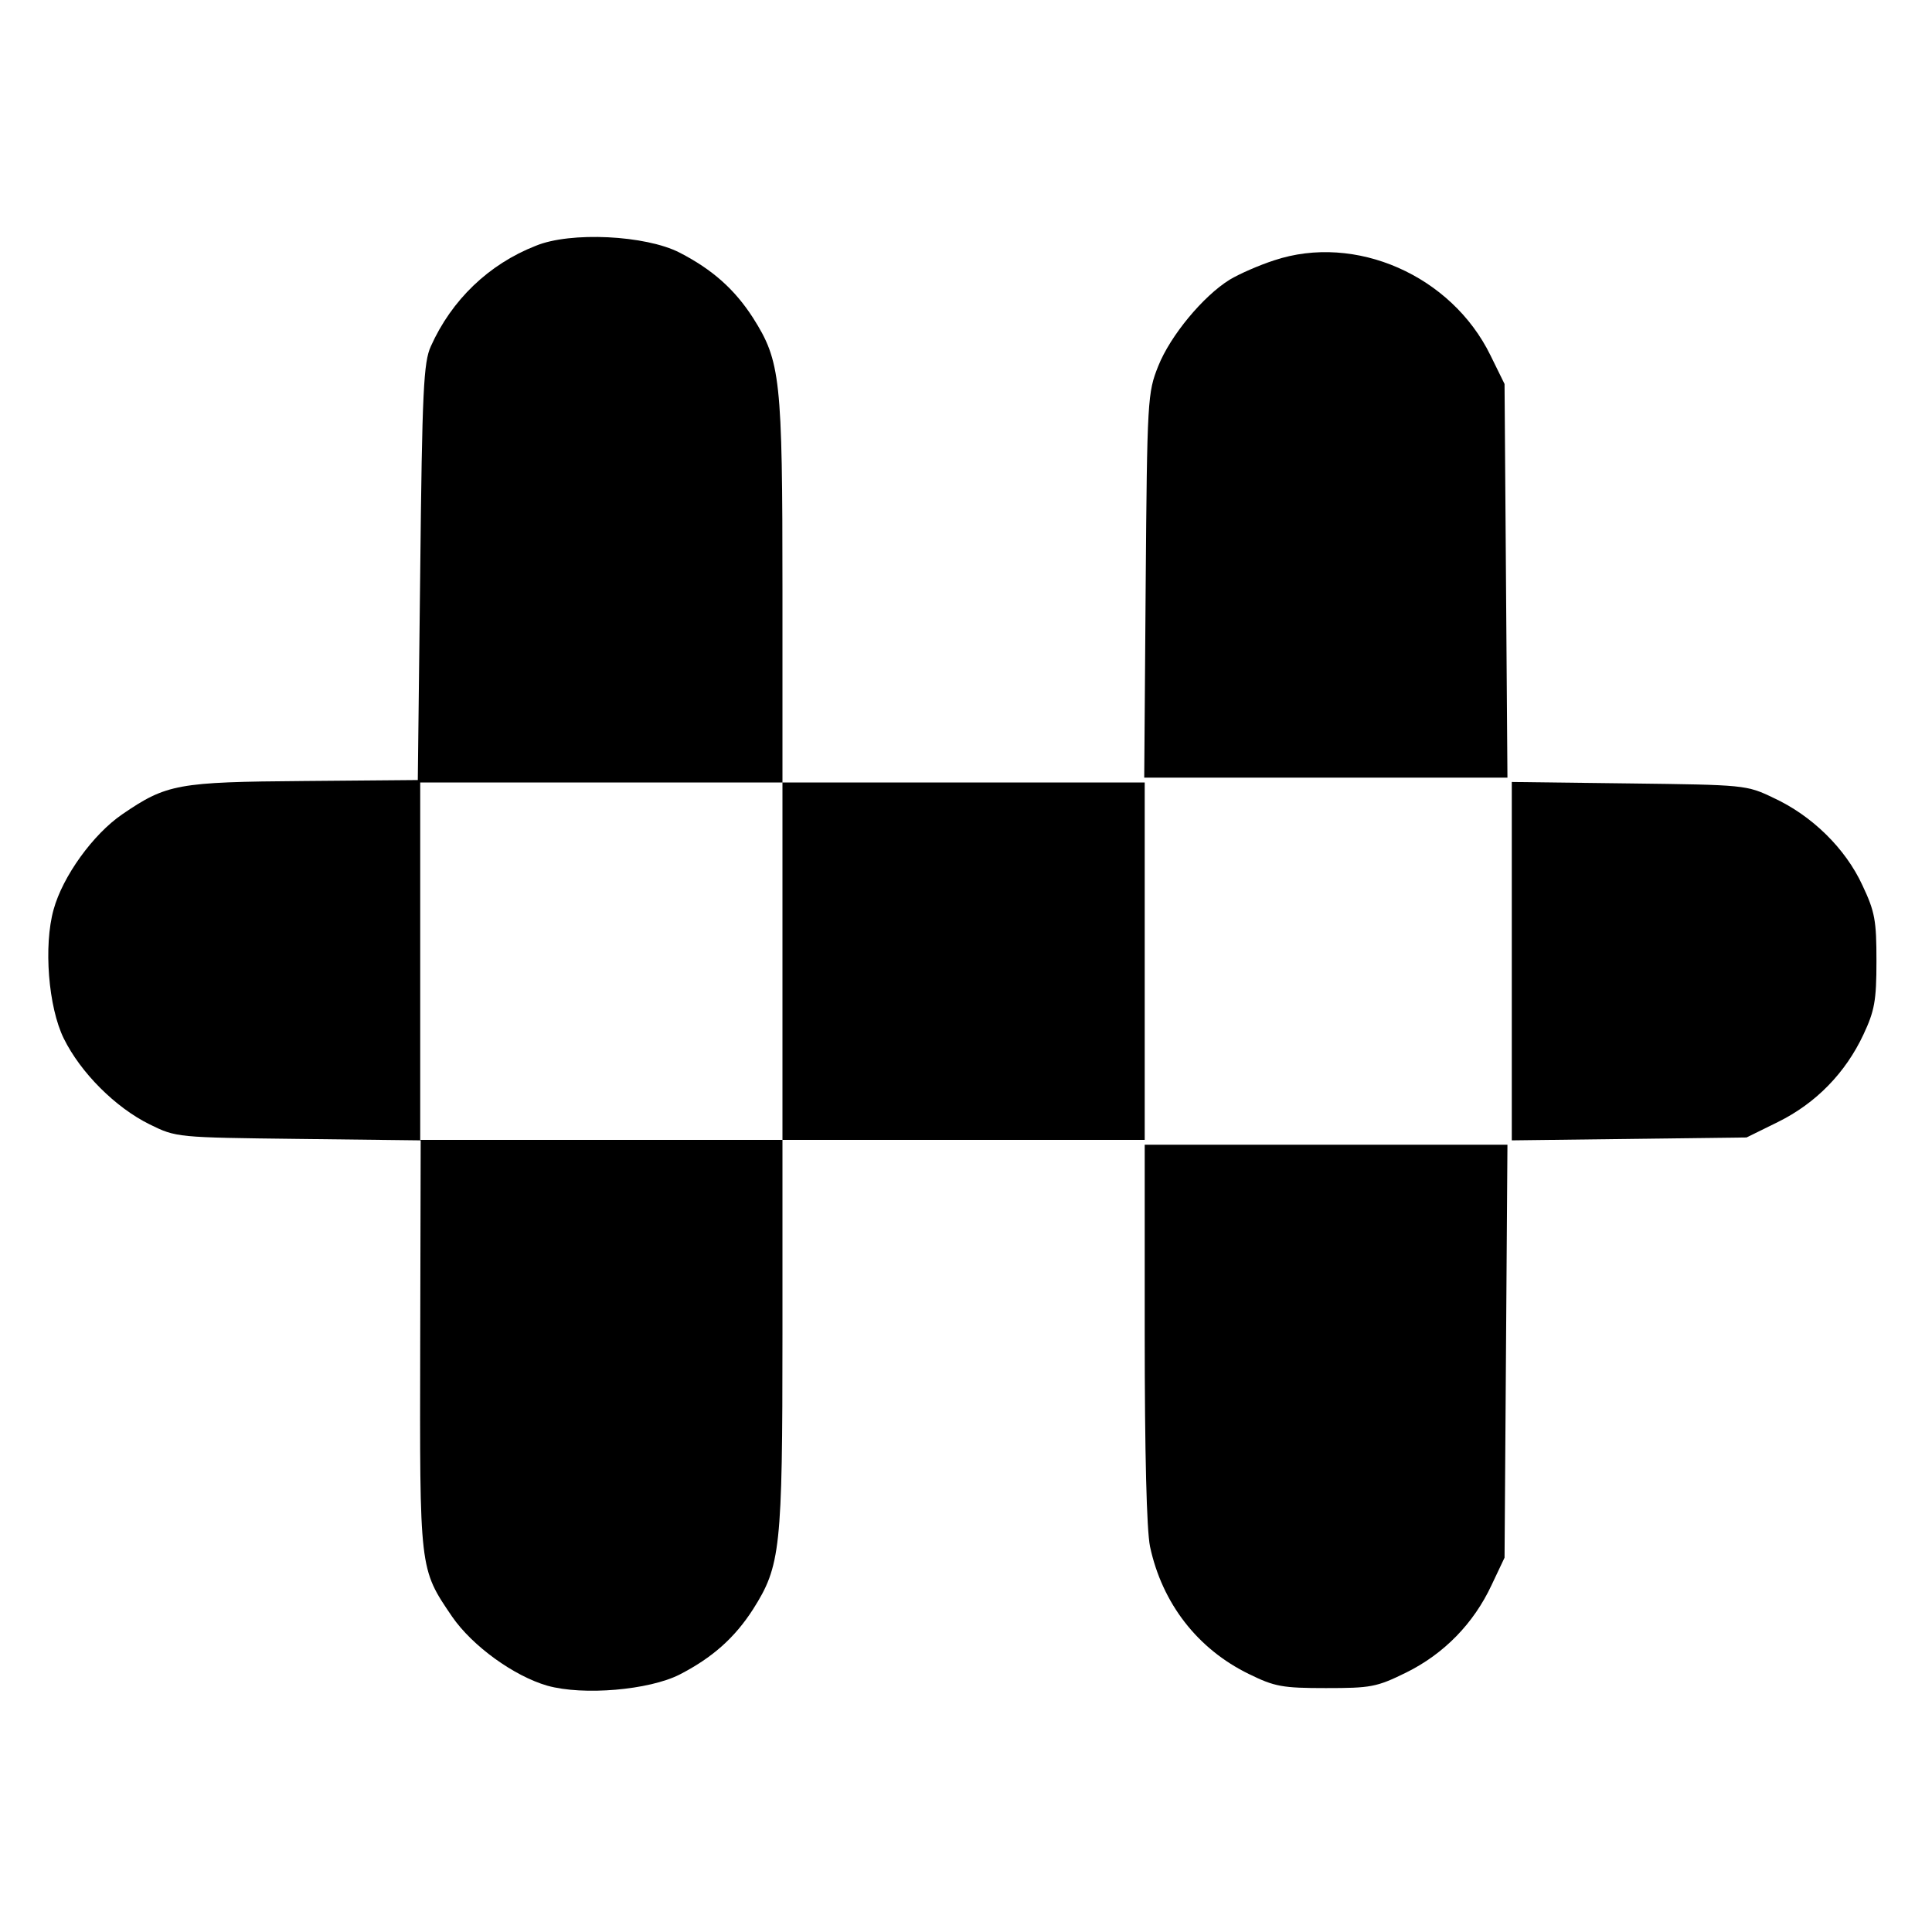
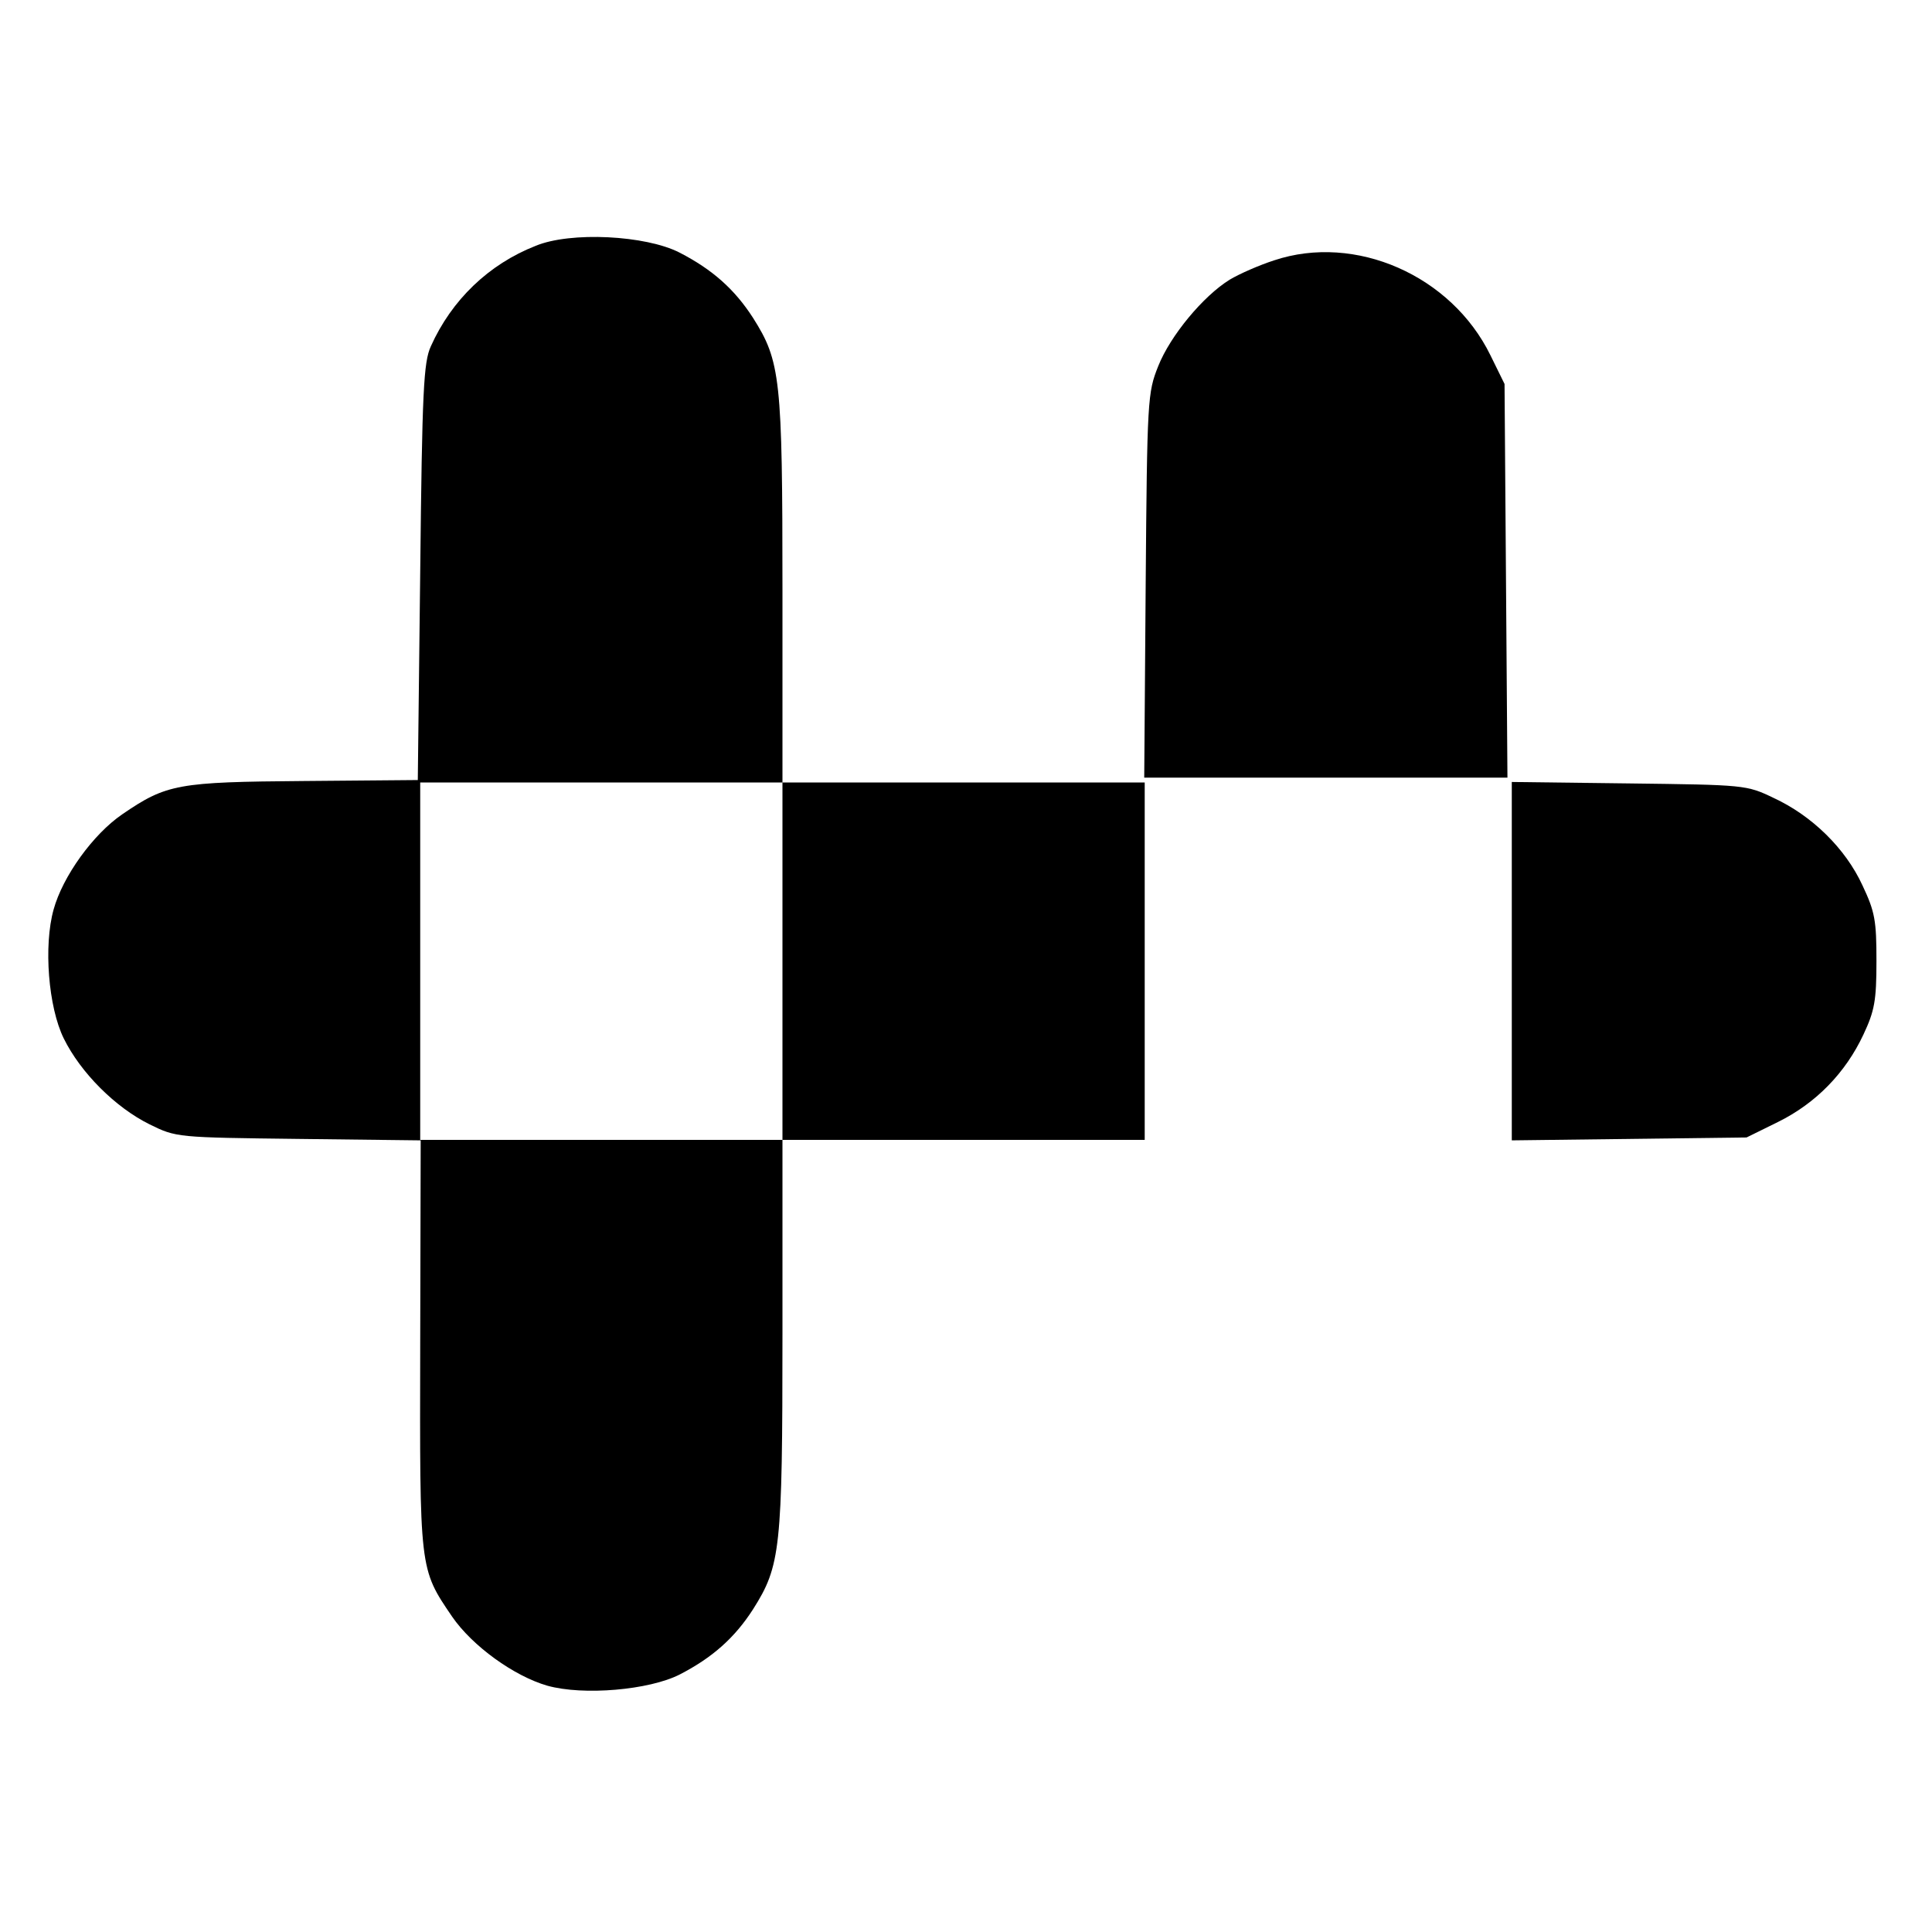
<svg xmlns="http://www.w3.org/2000/svg" version="1.0" width="400pt" height="400pt" viewBox="0 0 400 400" preserveAspectRatio="xMidYMid meet">
  <g transform="translate(0,400) scale(0.1,-0.1)" fill="#000000" stroke="none">
    <path d="M1109 3491 c-97 -38 -174 -112 -217 -208 -15 -33 -18 -90 -22 -468 l-5 -430 -235 -2 c-262 -2 -285 -6 -377 -69 -60 -41 -123 -128 -142 -197 -21 -75 -11 -202 21 -267 35 -71 107 -143 178 -178 55 -27 56 -27 308 -30 l253 -3 -1 -422 c-1 -469 -2 -464 66 -564 42 -61 128 -123 197 -143 75 -21 211 -9 274 23 68 35 114 76 152 135 57 90 61 124 61 569 l0 403 375 0 375 0 0 370 0 370 -375 0 -375 0 0 398 c0 439 -4 474 -61 564 -38 59 -84 100 -152 135 -70 36 -226 44 -298 14z m511 -1481 l0 -370 -375 0 -375 0 0 370 0 370 375 0 375 0 0 -370z" />
    <path d="M2638 3461 c-31 -10 -72 -28 -92 -40 -55 -34 -123 -116 -148 -179 -22 -55 -23 -68 -26 -454 l-3 -398 376 0 376 0 -3 408 -3 407 -29 59 c-81 166 -280 253 -448 197z" />
    <path d="M3130 2010 l0 -371 243 3 243 3 65 32 c79 39 140 102 177 181 23 49 27 70 27 152 0 84 -3 102 -29 157 -35 76 -104 144 -184 181 -56 27 -60 27 -299 30 l-243 3 0 -371z" />
-     <path d="M2370 1240 c0 -250 4 -408 11 -442 25 -117 98 -212 205 -264 53 -26 69 -29 159 -29 93 0 105 2 166 32 79 39 140 102 177 181 l27 57 3 428 3 427 -376 0 -375 0 0 -390z" />
  </g>
</svg>